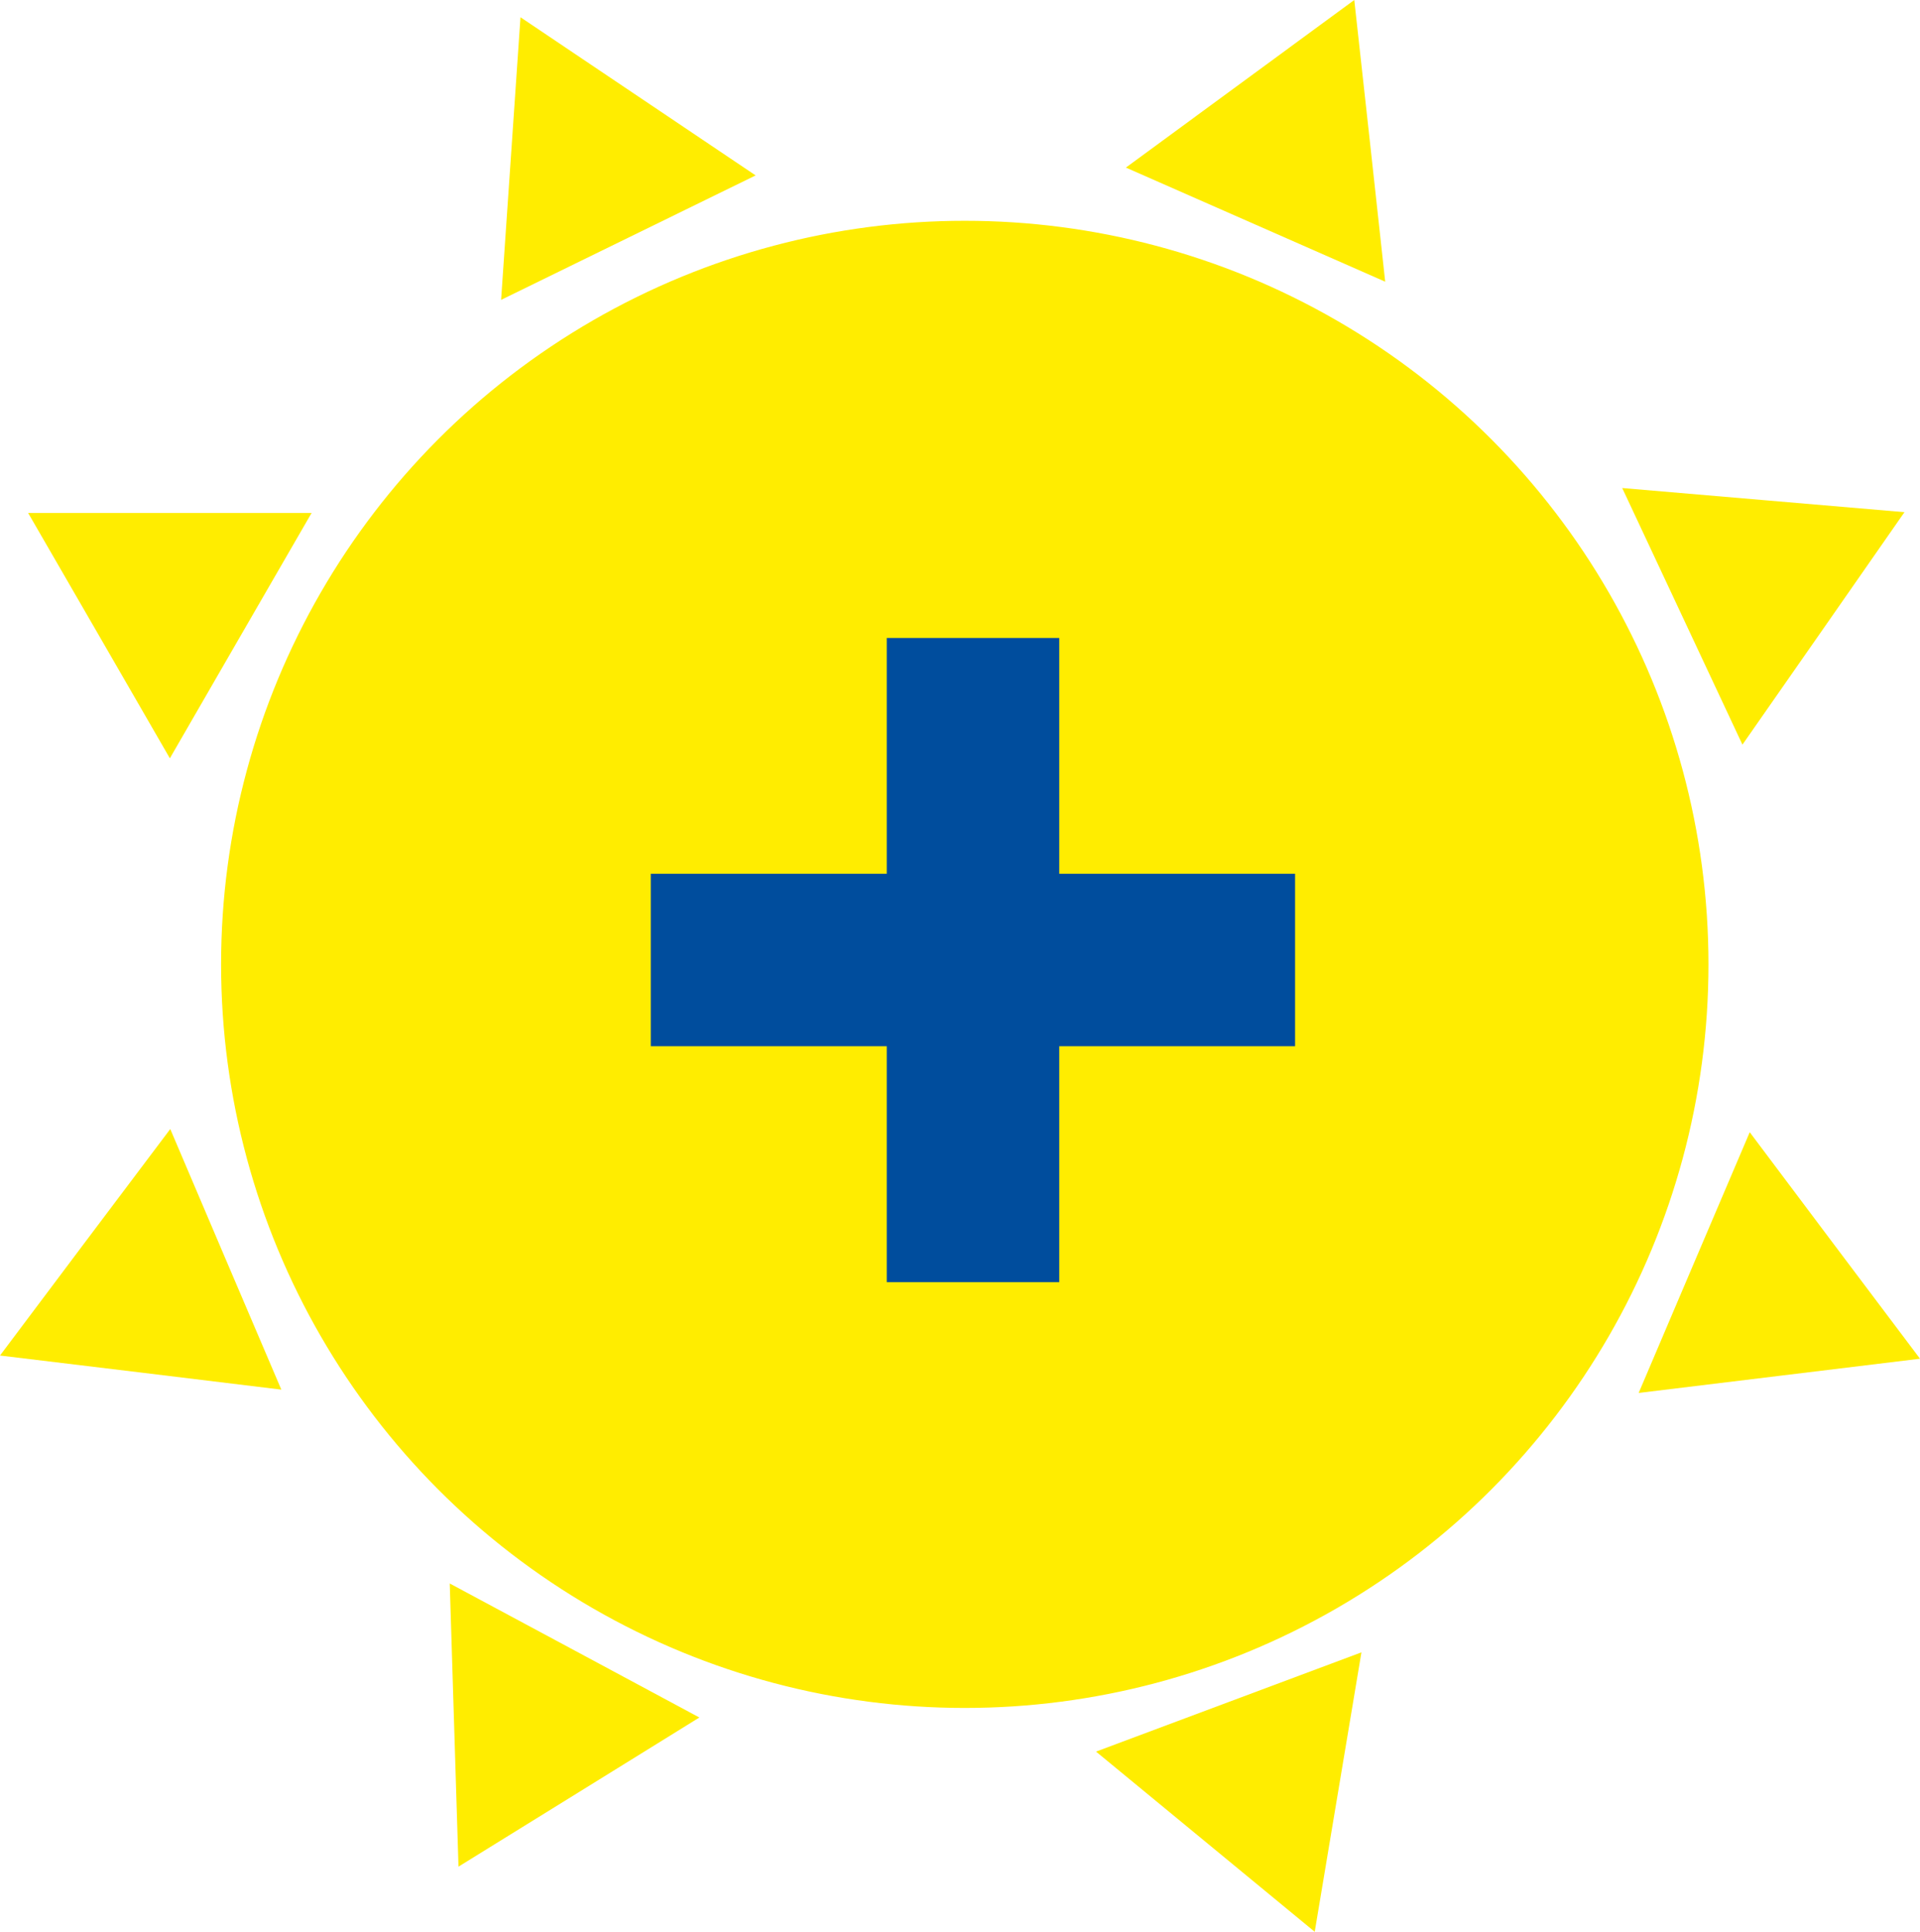
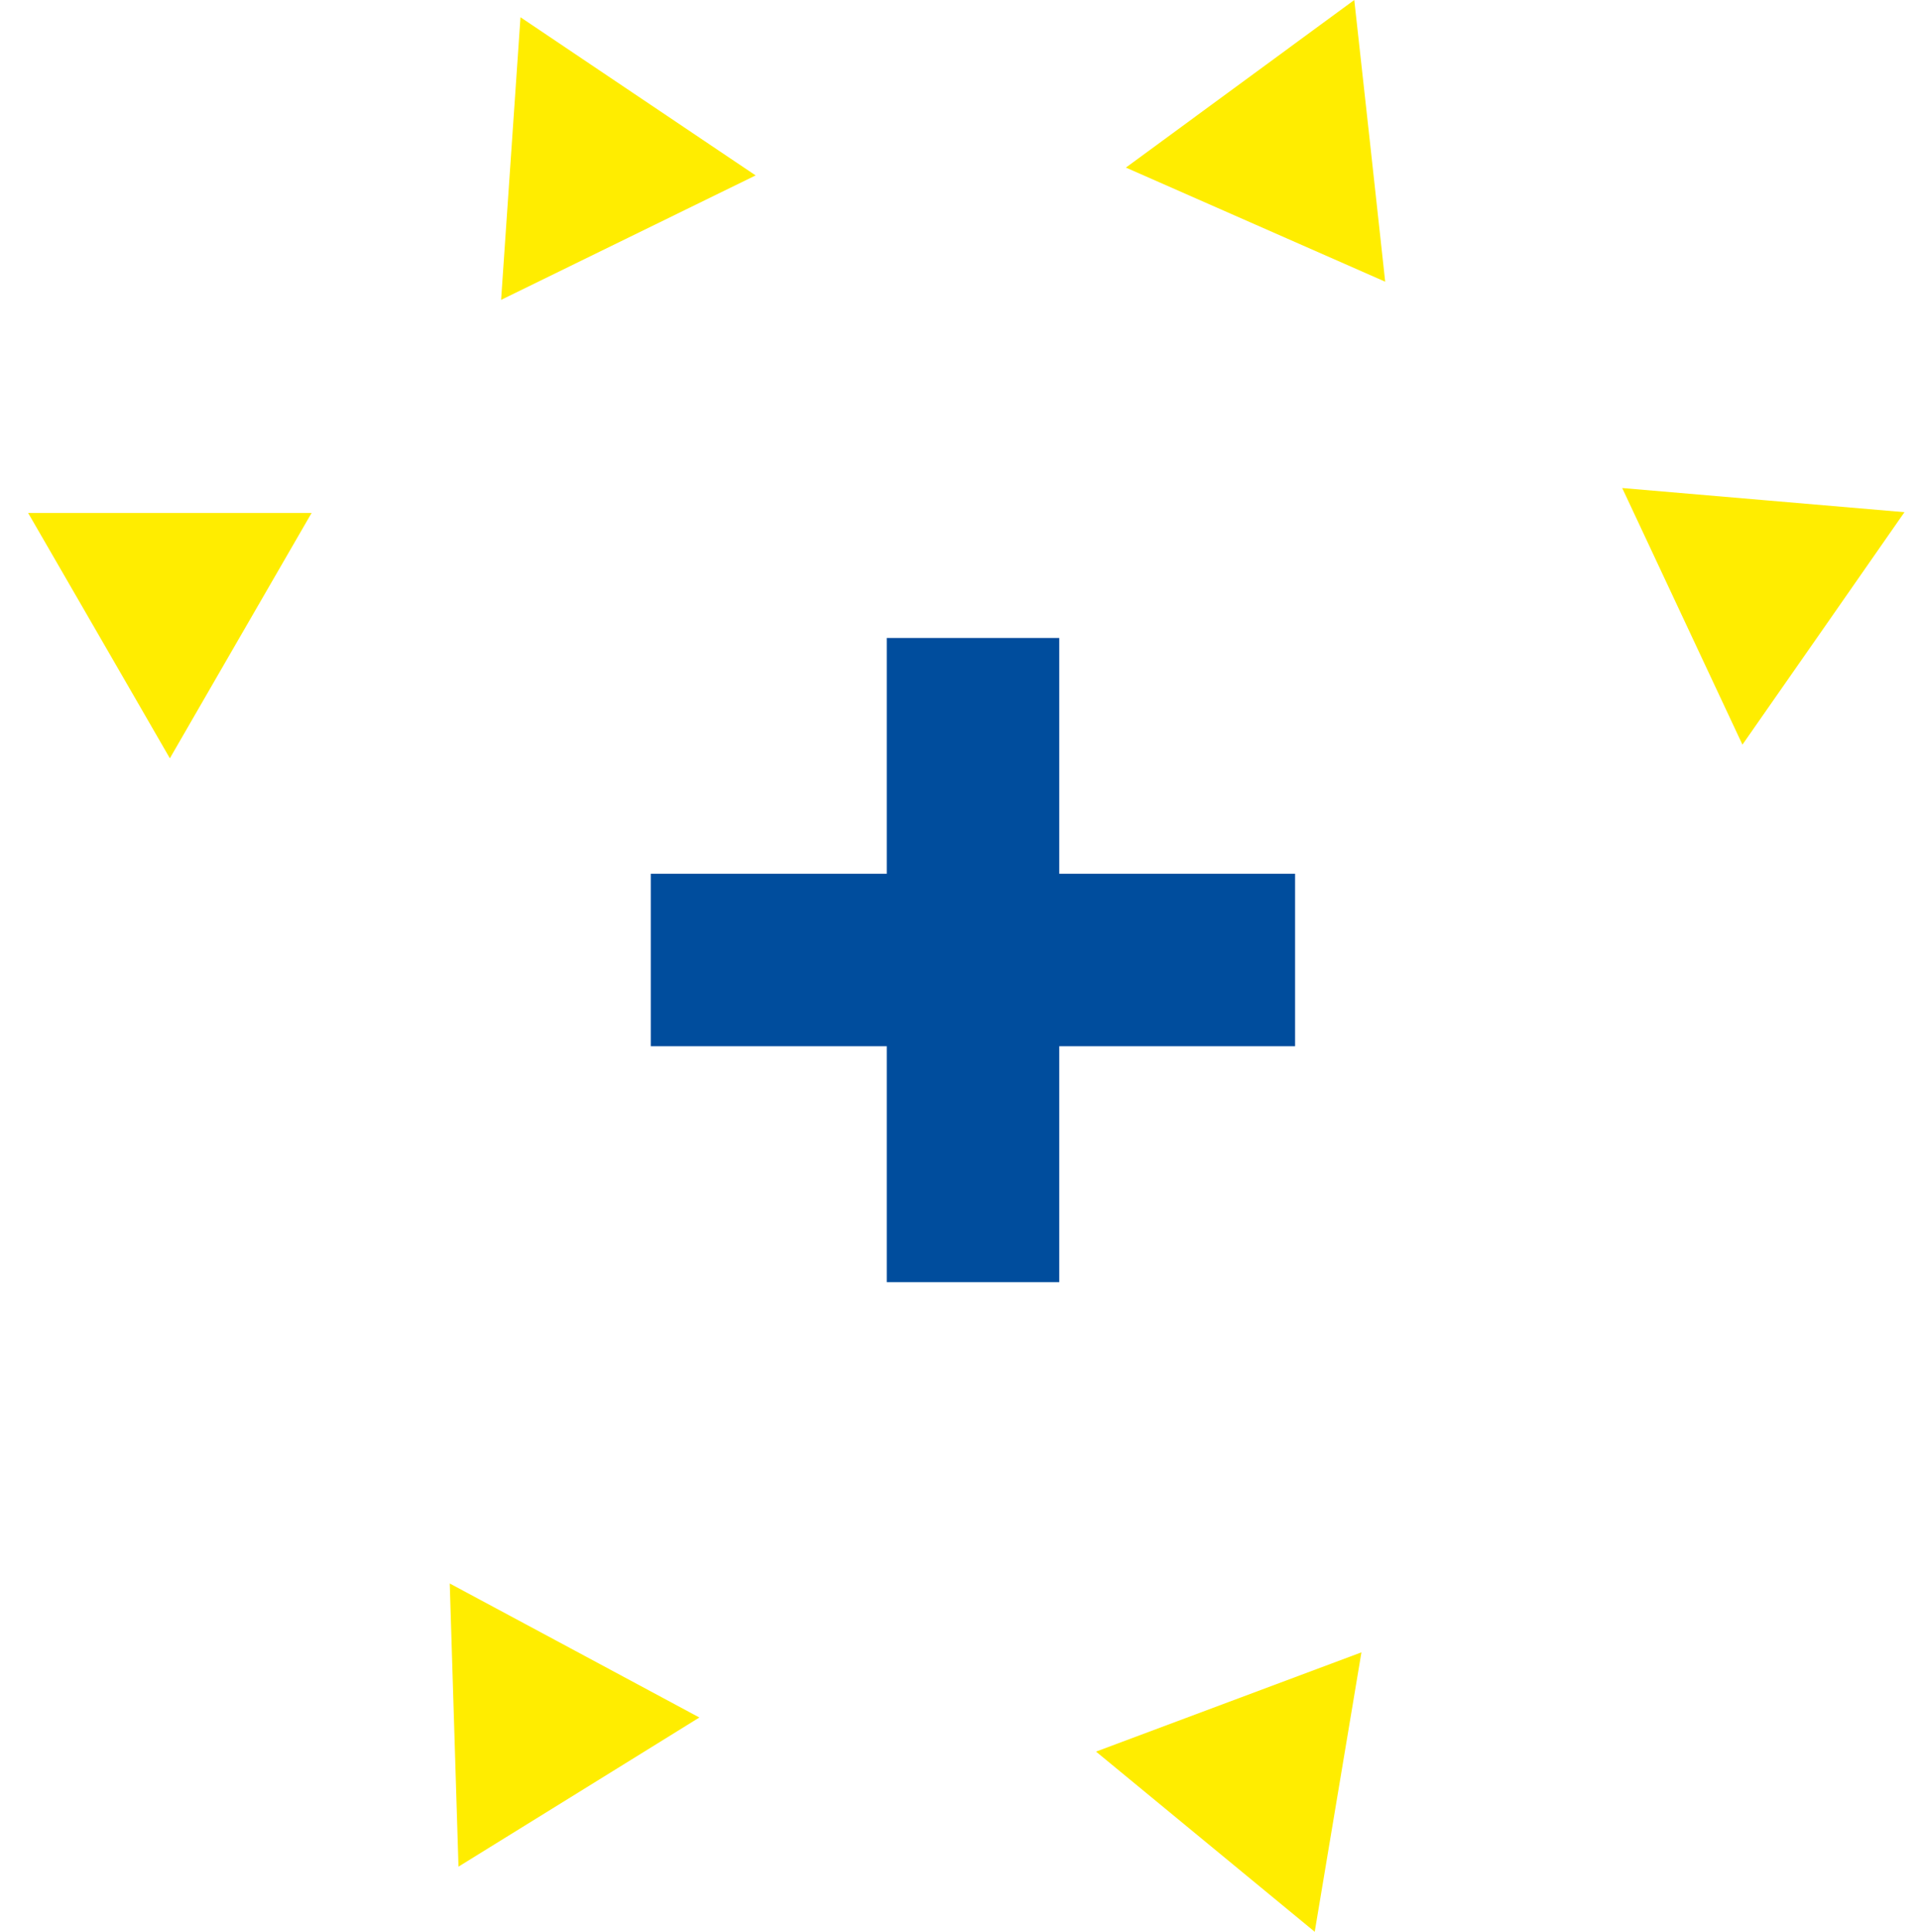
<svg xmlns="http://www.w3.org/2000/svg" id="Ebene_1" viewBox="0 0 144.68 145.59">
  <defs>
    <style>.cls-1{stroke:#ffed00;stroke-miterlimit:10;}.cls-1,.cls-2{fill:#ffed00;}.cls-2,.cls-3{stroke-width:0px;}.cls-3{fill:#004d9d;}</style>
  </defs>
  <polygon class="cls-2" points="132.87 37.69 143.51 38.6 137.41 47.36 131.3 56.12 126.77 46.45 122.24 36.78 132.87 37.69" />
  <polygon class="cls-2" points="12.8 38.66 23.48 38.66 18.14 47.9 12.8 57.15 7.46 47.9 2.12 38.66 12.8 38.66" />
-   <polygon class="cls-2" points="127.66 95.16 123.48 104.98 134.08 103.69 144.68 102.4 138.26 93.87 131.85 85.33 127.66 95.16" />
  <polygon class="cls-2" points="43.3 124.39 52.7 129.44 43.63 135.06 34.55 140.68 34.22 130.01 33.89 119.34 43.3 124.39" />
-   <polygon class="cls-2" points="17.01 94.91 21.2 104.73 10.6 103.44 0 102.16 6.41 93.62 12.83 85.09 17.01 94.91" />
  <polygon class="cls-2" points="92.59 128.27 82.59 132.01 90.83 138.8 99.07 145.59 100.83 135.06 102.59 124.53 92.59 128.27" />
  <polygon class="cls-2" points="48.08 7.26 56.94 13.22 47.35 17.91 37.76 22.6 38.49 11.95 39.22 1.3 48.08 7.26" />
  <polygon class="cls-2" points="93.44 6.32 84.84 12.63 94.61 16.93 104.38 21.23 103.22 10.61 102.05 0 93.44 6.32" />
-   <circle class="cls-1" cx="72.7" cy="72.68" r="55.54" />
  <polygon class="cls-3" points="97.59 65.85 79.82 65.85 79.82 48.08 66.82 48.08 66.82 65.85 49.04 65.85 49.04 78.85 66.82 78.85 66.82 96.63 79.82 96.63 79.82 78.85 97.59 78.85 97.59 65.85" />
</svg>